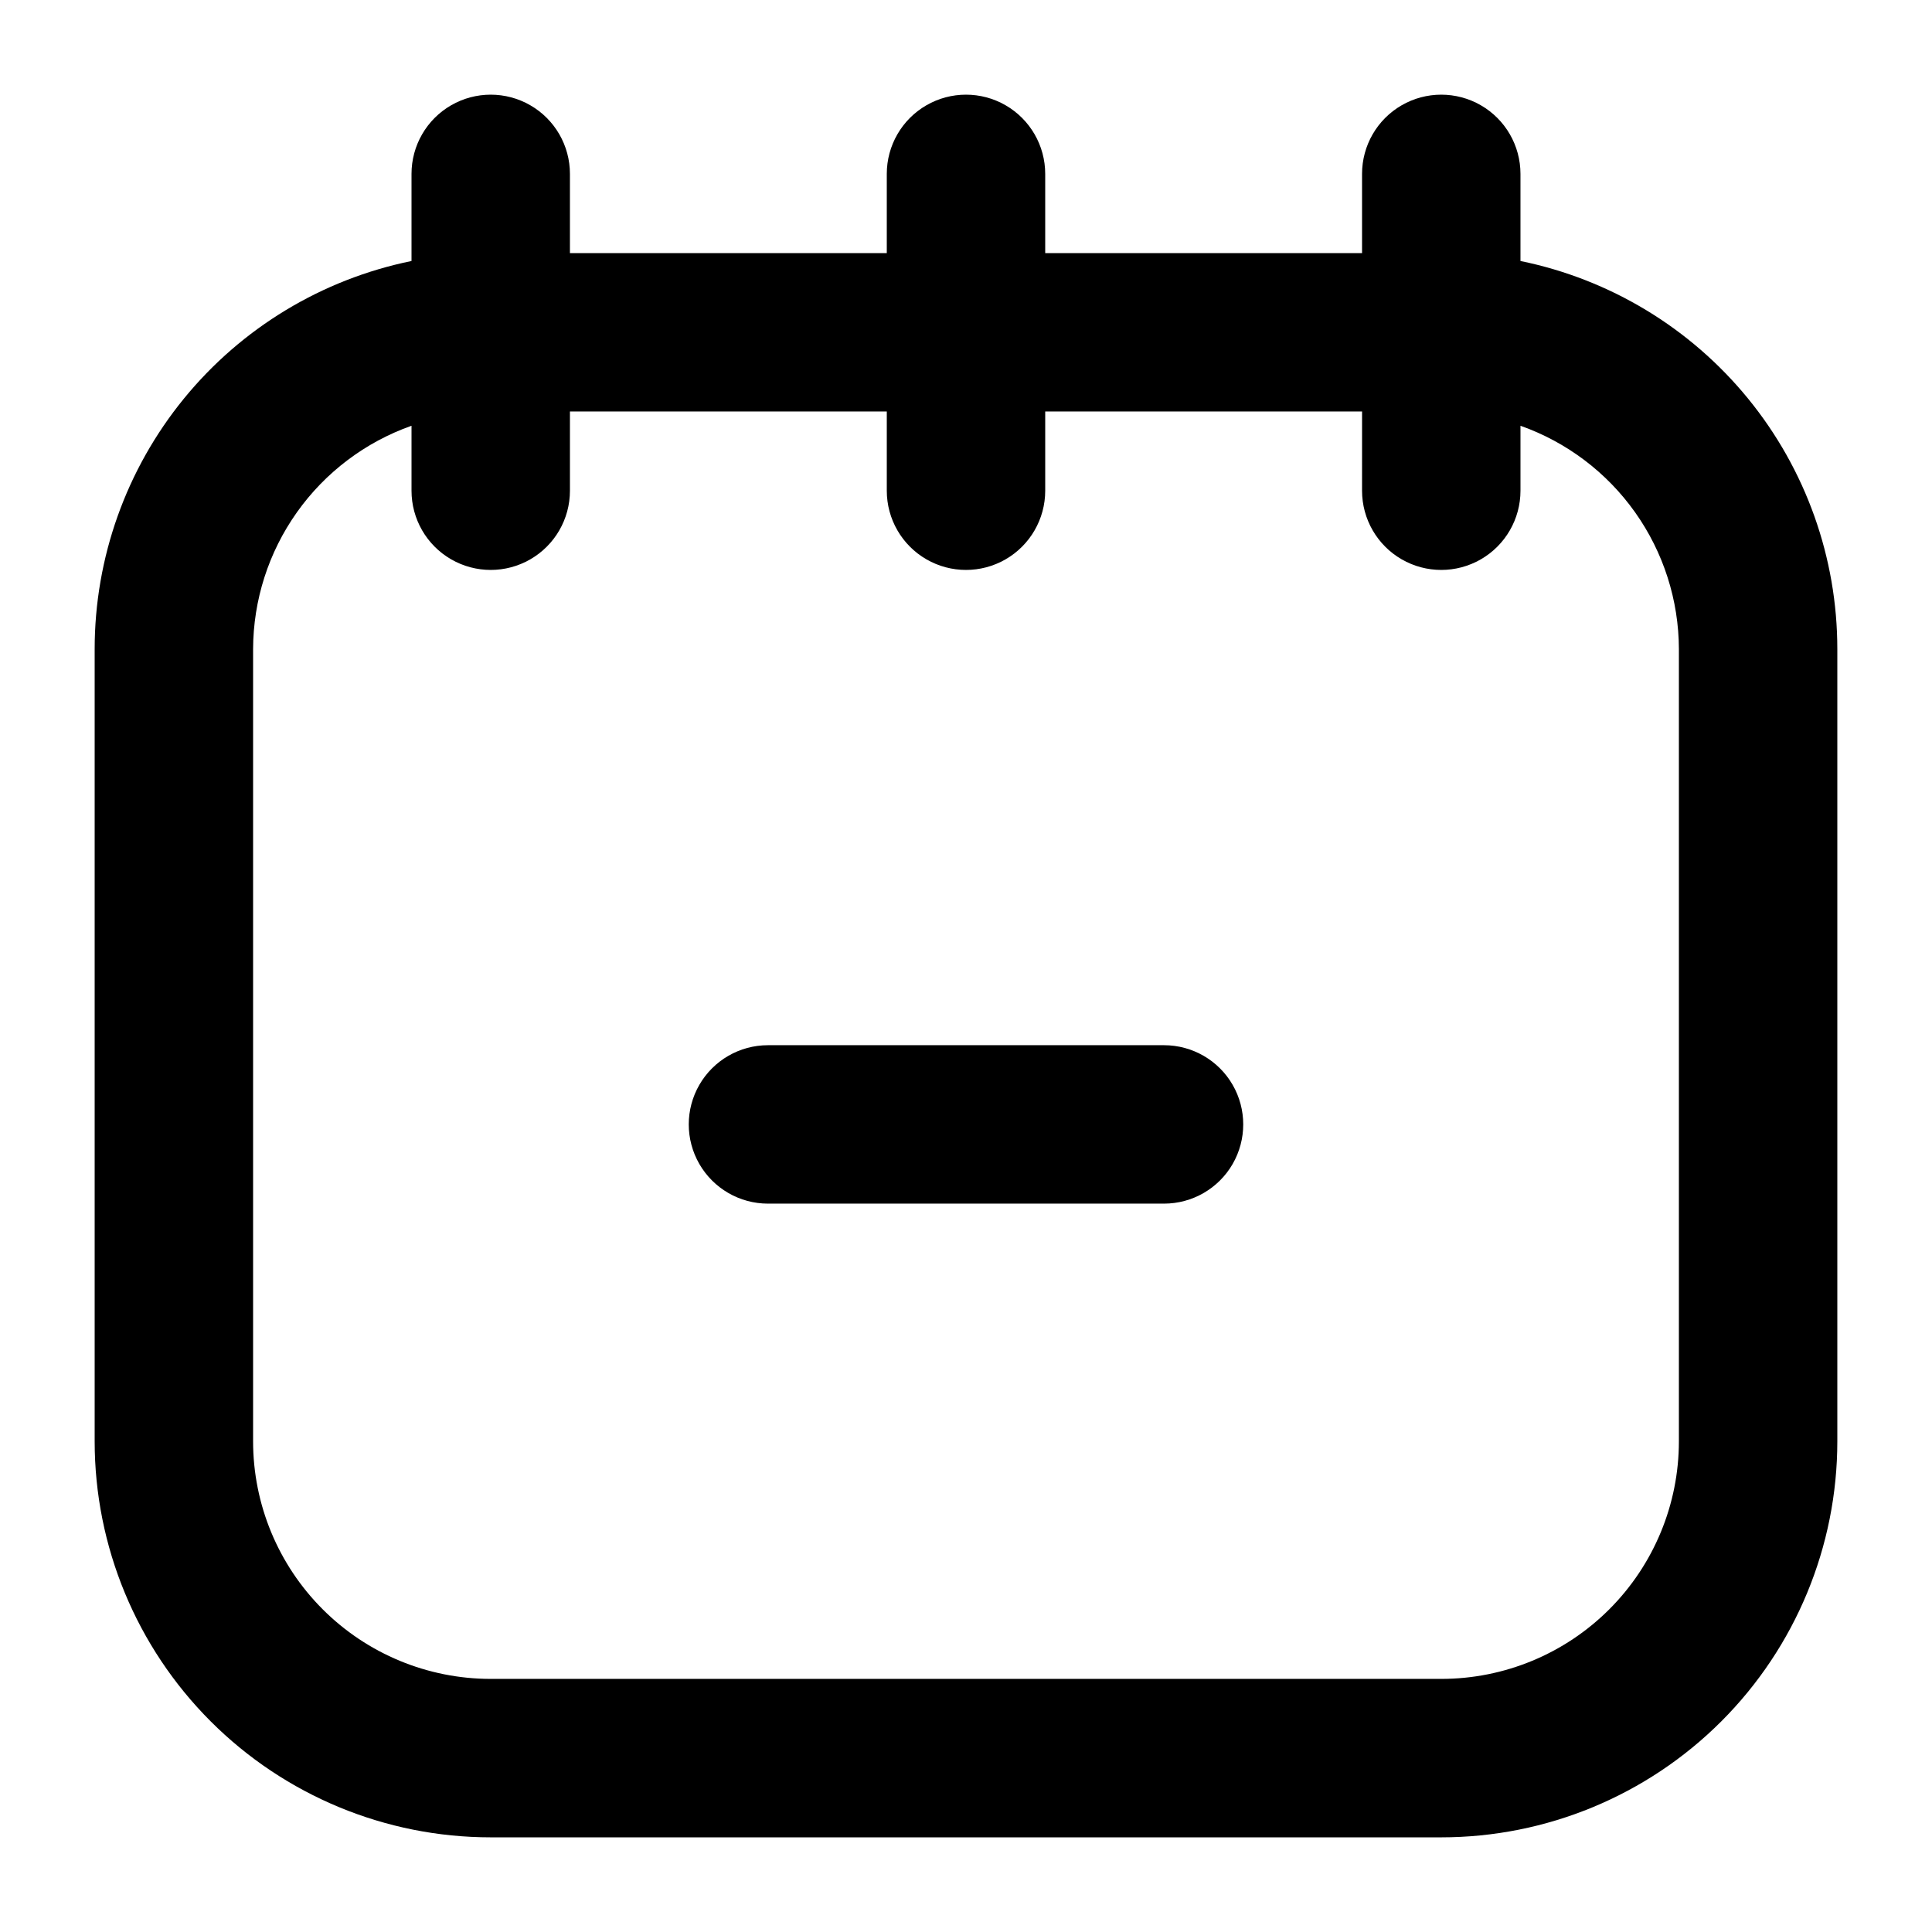
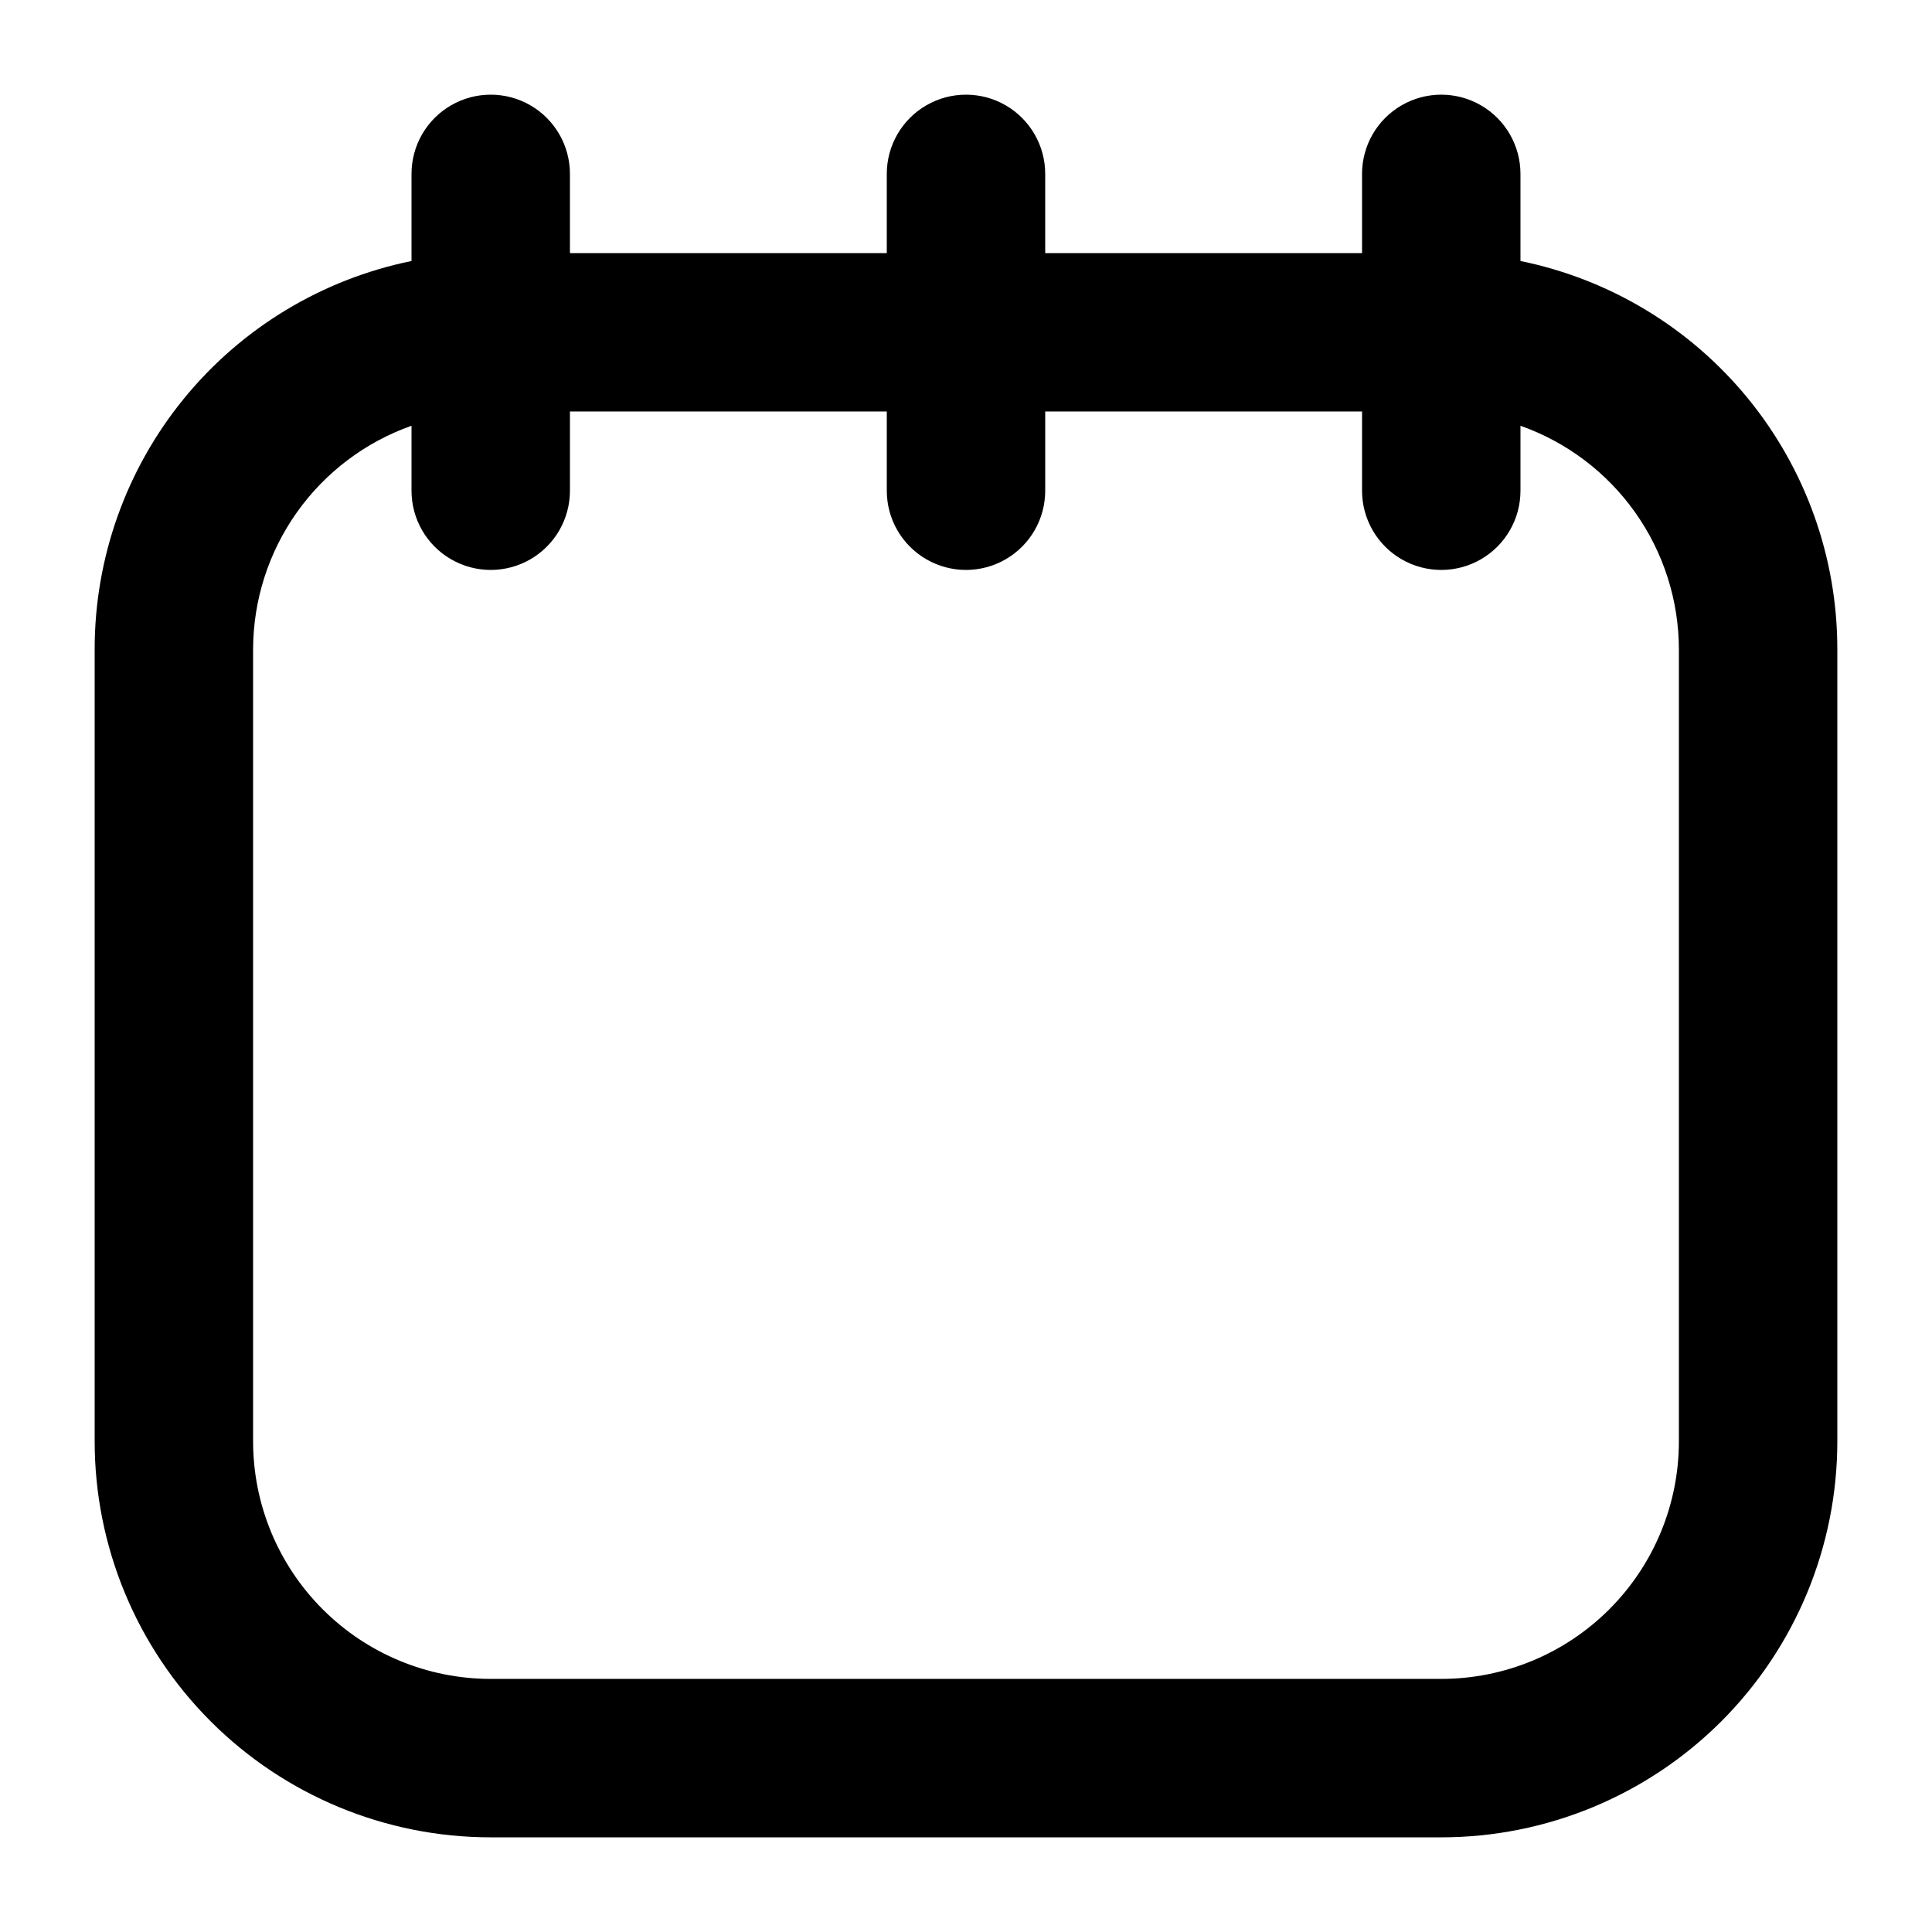
<svg xmlns="http://www.w3.org/2000/svg" fill="#000000" width="800px" height="800px" version="1.1" viewBox="144 144 512 512">
  <g>
    <path d="m546.94 213.17v-23.09c0-7.5-4-14.43-10.496-18.18-6.492-3.75-14.496-3.75-20.992 0-6.492 3.75-10.496 10.68-10.496 18.18v20.992h-83.965v-20.992c0-7.5-4.004-14.43-10.496-18.18-6.496-3.75-14.5-3.75-20.992 0-6.496 3.75-10.496 10.68-10.496 18.18v20.992h-83.969v-20.992c0-7.5-4-14.43-10.496-18.18-6.496-3.75-14.496-3.75-20.992 0-6.496 3.75-10.496 10.68-10.496 18.18v23.09c-23.707 4.84-45.016 17.723-60.316 36.465-15.301 18.746-23.656 42.199-23.652 66.398v209.92c0 27.84 11.059 54.535 30.742 74.219 19.684 19.684 46.379 30.742 74.219 30.742h251.9c27.84 0 54.535-11.059 74.219-30.742 19.684-19.684 30.742-46.379 30.742-74.219v-209.92c0.008-24.199-8.348-47.652-23.652-66.398-15.301-18.742-36.605-31.625-60.316-36.465zm41.984 312.78c0 16.703-6.633 32.723-18.445 44.531-11.809 11.812-27.828 18.445-44.531 18.445h-251.9c-16.703 0-32.723-6.633-44.531-18.445-11.812-11.809-18.445-27.828-18.445-44.531v-209.92c0.035-12.992 4.09-25.656 11.605-36.254 7.519-10.602 18.129-18.613 30.379-22.945v17.215c0 7.5 4 14.43 10.496 18.18 6.496 3.75 14.496 3.75 20.992 0 6.496-3.75 10.496-10.68 10.496-18.18v-20.992h83.969v20.992c0 7.5 4 14.43 10.496 18.18 6.492 3.75 14.496 3.75 20.992 0 6.492-3.75 10.496-10.68 10.496-18.18v-20.992h83.969l-0.004 20.992c0 7.5 4.004 14.43 10.496 18.18 6.496 3.75 14.5 3.75 20.992 0 6.496-3.75 10.496-10.68 10.496-18.18v-17.215c12.25 4.332 22.863 12.344 30.379 22.945 7.516 10.598 11.57 23.262 11.605 36.254z" />
-     <path d="m452.48 420.99h-104.96c-7.5 0-14.43 4-18.18 10.496-3.75 6.492-3.75 14.496 0 20.992 3.75 6.492 10.68 10.496 18.18 10.496h104.96c7.496 0 14.43-4.004 18.18-10.496 3.746-6.496 3.746-14.5 0-20.992-3.75-6.496-10.684-10.496-18.18-10.496z" />
  </g>
</svg>